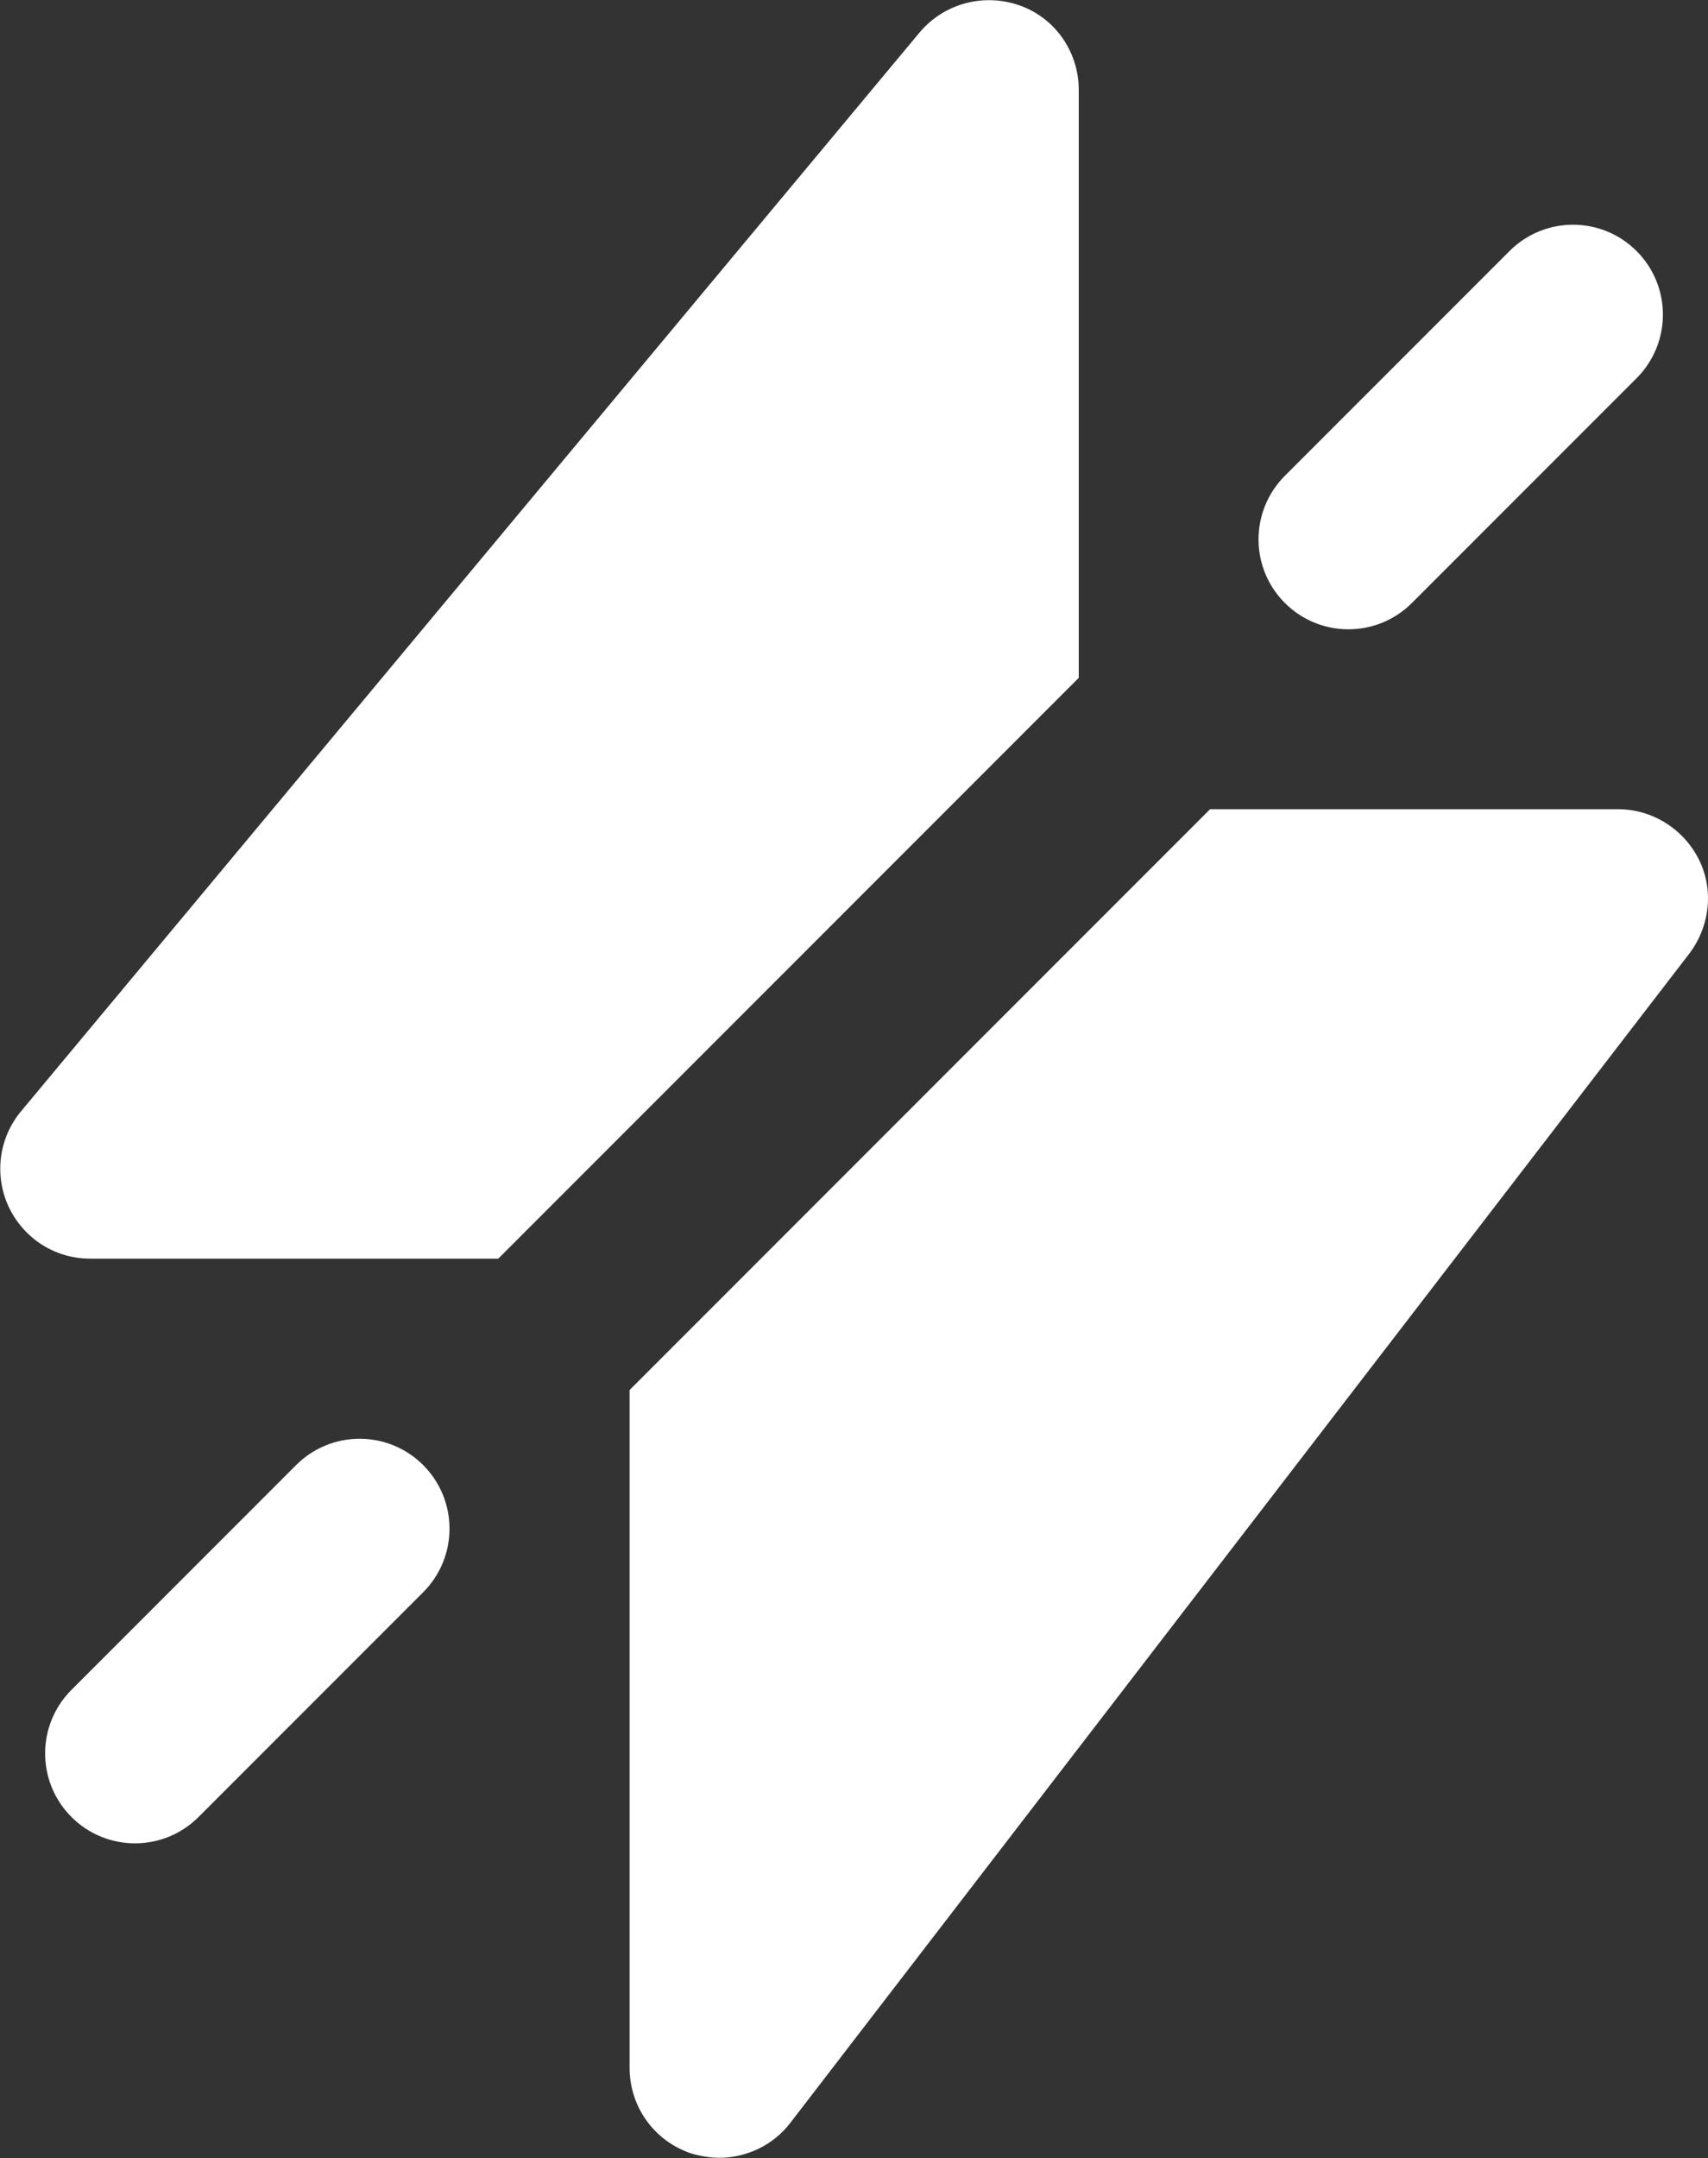
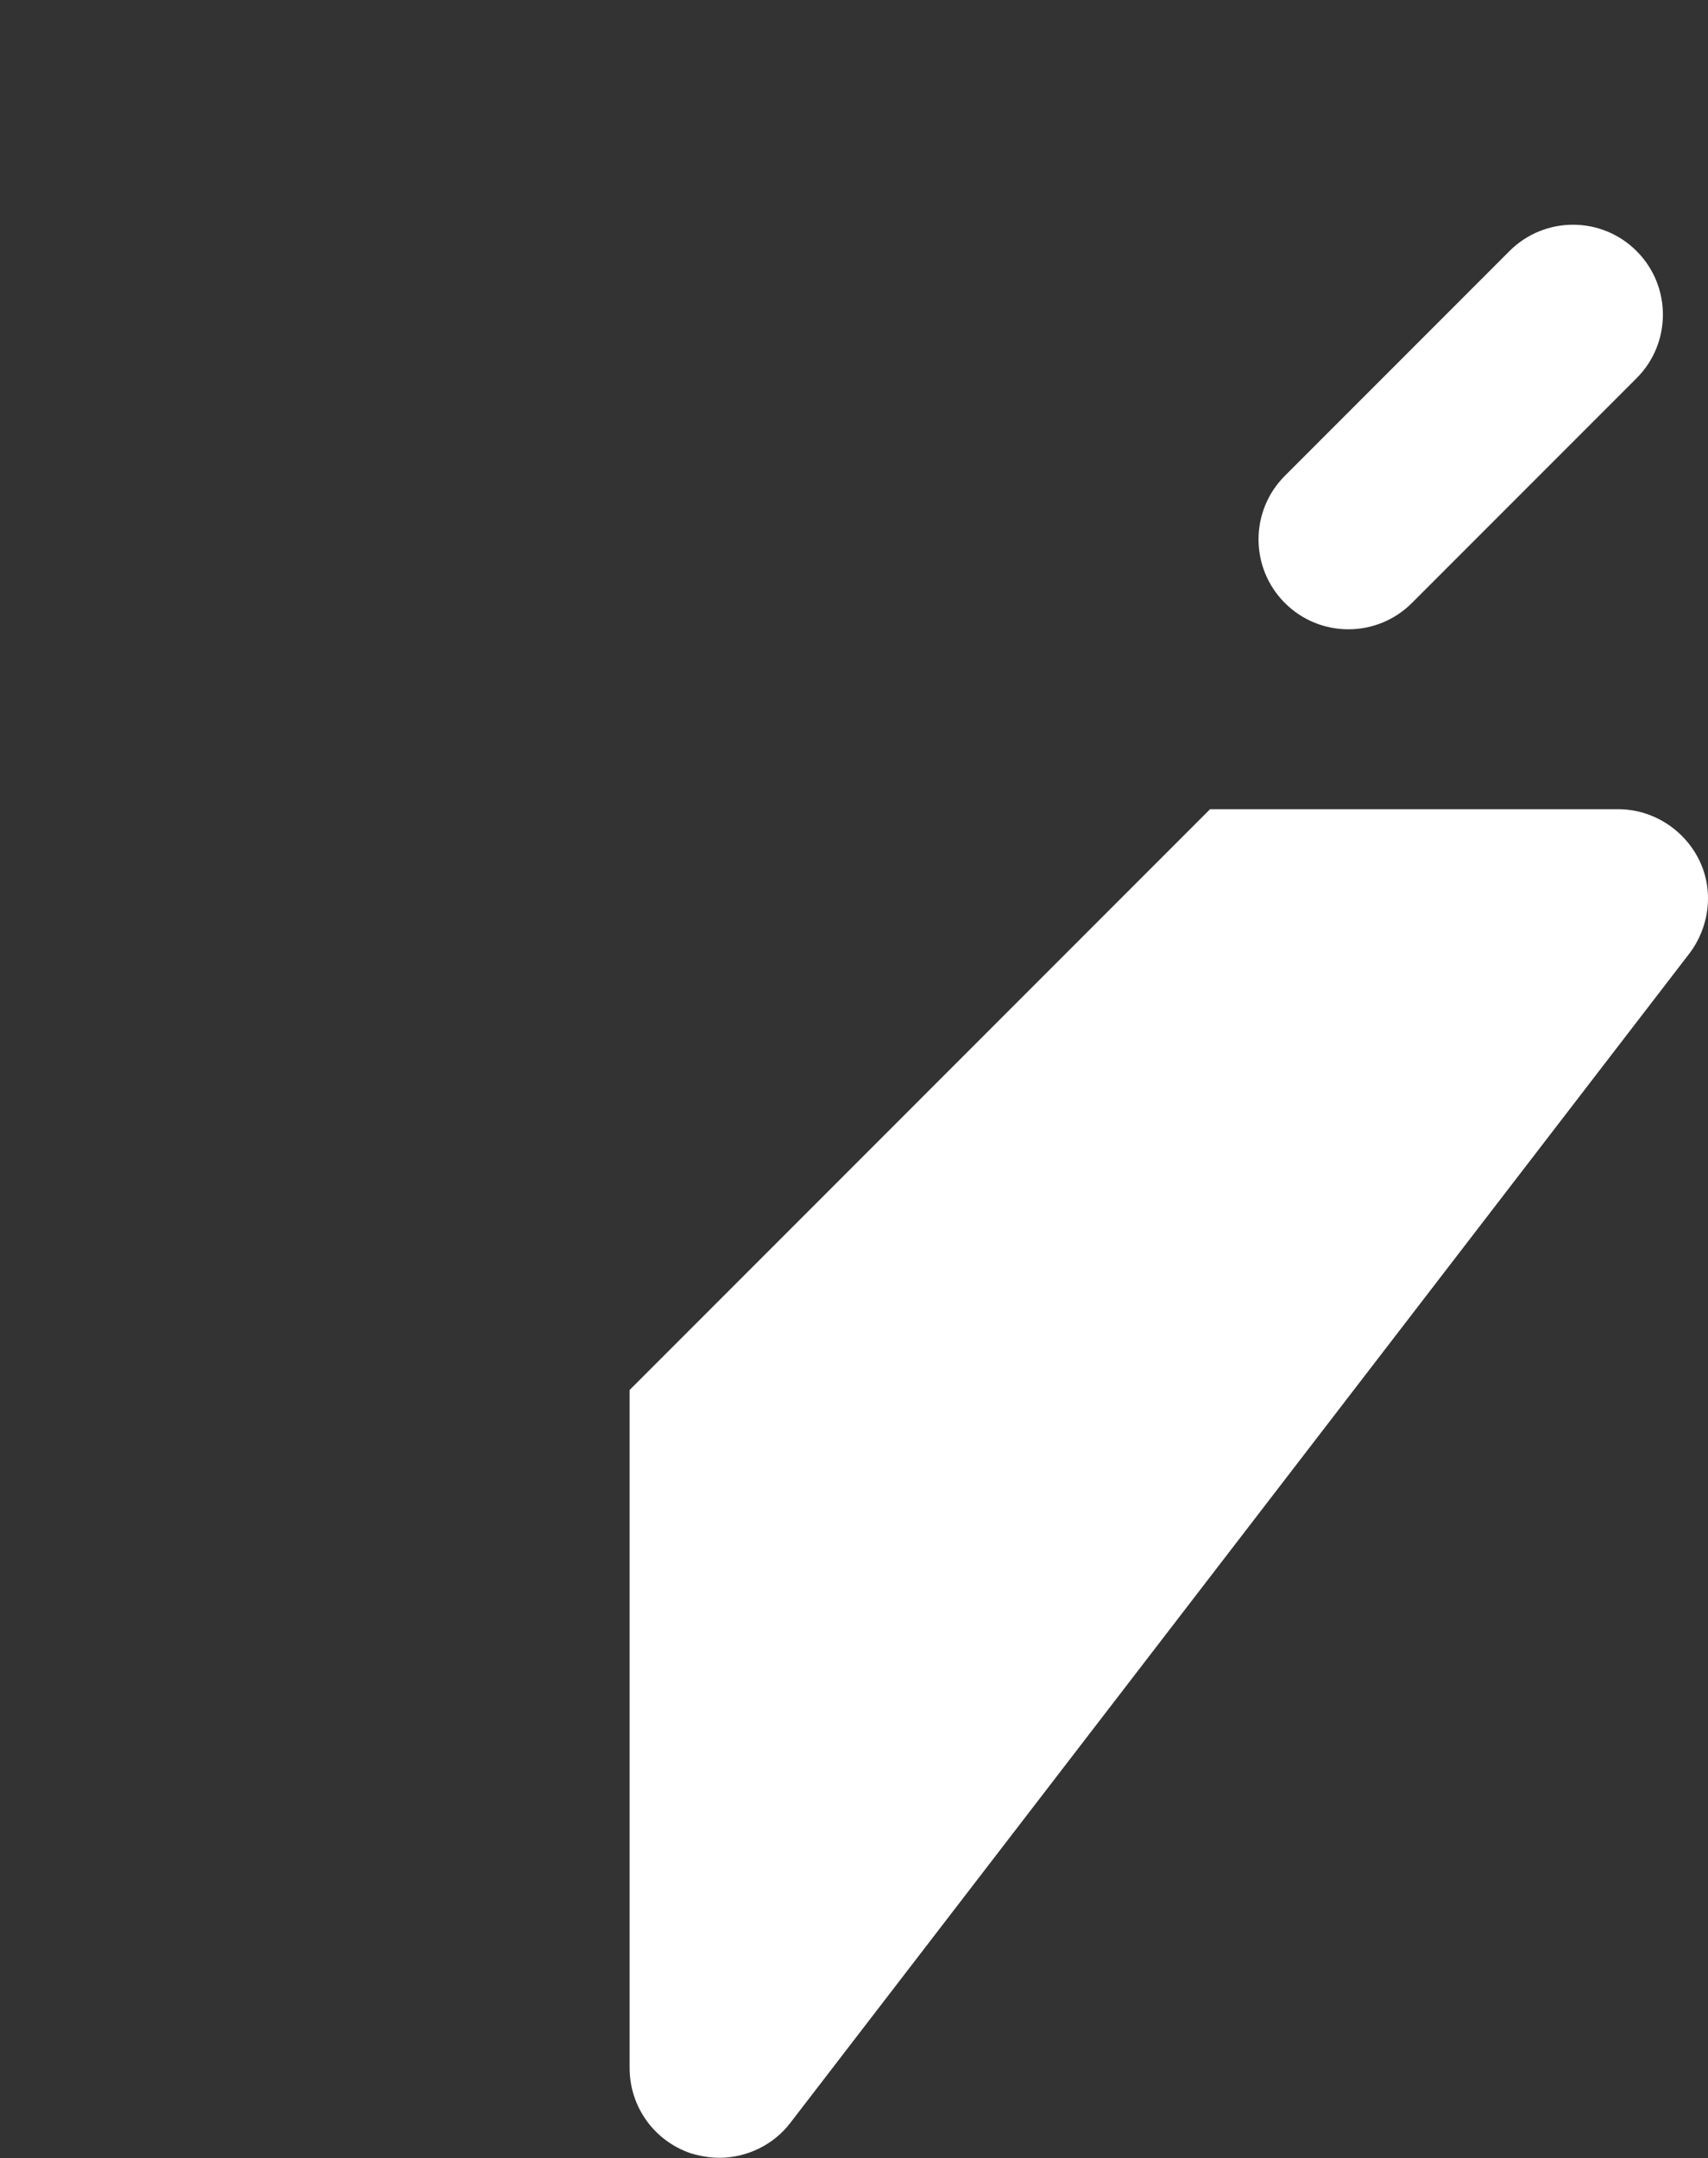
<svg xmlns="http://www.w3.org/2000/svg" xmlns:ns1="http://sodipodi.sourceforge.net/DTD/sodipodi-0.dtd" xmlns:ns2="http://www.inkscape.org/namespaces/inkscape" version="1.1" id="svg1" width="3547.2" height="4479.587" viewBox="0 0 3547.2 4479.587" ns1:docname="talktweak-icon-white.svg" ns2:version="1.3 (0e150ed, 2023-07-21)">
  <rect x="0" y="0" width="3547.2" height="4479.587" fill="#333333" stroke="none" />
  <defs id="defs1">
    <clipPath clipPathUnits="userSpaceOnUse" id="clipPath3">
      <path d="M 0,3359.688 H 2660.396 V 0 H 0 Z" transform="translate(-1680.274,-2304.394)" id="path3" />
    </clipPath>
    <clipPath clipPathUnits="userSpaceOnUse" id="clipPath5">
      <path d="M 0,3359.688 H 2660.396 V 0 H 0 Z" transform="translate(-2630.879,-1874.619)" id="path5" />
    </clipPath>
    <clipPath clipPathUnits="userSpaceOnUse" id="clipPath7">
      <path d="M 0,3359.688 H 2660.396 V 0 H 0 Z" transform="translate(-210.274,-490)" id="path7" />
    </clipPath>
    <clipPath clipPathUnits="userSpaceOnUse" id="clipPath9">
      <path d="M 0,3359.688 H 2660.396 V 0 H 0 Z" transform="translate(-2100.274,-2380)" id="path9" />
    </clipPath>
  </defs>
  <ns1:namedview id="namedview1" pagecolor="#ffffff" bordercolor="#000000" borderopacity="0.25" ns2:showpageshadow="2" ns2:pageopacity="0.0" ns2:pagecheckerboard="0" ns2:deskcolor="#d1d1d1" ns2:zoom="0.06653135" ns2:cx="1773.6" ns2:cy="2239.5457" ns2:window-width="1392" ns2:window-height="1027" ns2:window-x="0" ns2:window-y="25" ns2:window-maximized="0" ns2:current-layer="group-MC0" />
  <g id="g1" ns2:groupmode="layer" ns2:label="1">
    <g id="group-MC0">
-       <path id="path2" d="M 0,0 -904.394,-904.395 H -1540 c -54.619,0 -103.633,30.796 -127.422,81.211 -22.353,48.98 -15.381,106.402 19.619,148.409 l 1400,1680 C -210,1050 -148.408,1066.816 -92.422,1047.197 -36.367,1027.612 0,974.395 0,915.605 Z" style="fill:#ffffff;fill-opacity:1;fill-rule:nonzero;stroke:none" transform="matrix(1.333,0,0,-1.333,2240.365,1407.061)" clip-path="url(#clipPath3)" />
      <path id="path4" d="m 0,0 -1400,-1820 c -26.592,-35 -68.633,-54.619 -110.605,-54.619 -15.381,0 -30.762,2.803 -44.776,7.007 -57.422,19.585 -95.224,72.802 -95.224,132.993 v 1055.605 l 904.394,904.395 h 635.606 c 53.183,0 102.197,-30.796 125.986,-78.408 C 39.17,99.395 32.197,41.973 0,0" style="fill:#ffffff;fill-opacity:1;fill-rule:nonzero;stroke:none" transform="matrix(1.333,0,0,-1.333,3507.839,1980.094)" clip-path="url(#clipPath5)" />
-       <path id="path6" d="m 0,0 c -35.837,0 -71.658,13.672 -99.001,41.016 -54.671,54.687 -54.671,143.281 0,197.968 l 350,350 c 54.687,54.688 143.315,54.688 198.003,0 54.67,-54.687 54.67,-143.281 0,-197.968 l -350,-350 C 71.658,13.672 35.837,0 0,0" style="fill:#ffffff;fill-opacity:1;fill-rule:nonzero;stroke:none" transform="matrix(1.333,0,0,-1.333,280.365,3826.253)" clip-path="url(#clipPath7)" />
      <path id="path8" d="m 0,0 c -35.837,0 -71.658,13.672 -99.001,41.016 -54.671,54.687 -54.671,143.281 0,197.968 l 350,350 c 54.687,54.688 143.315,54.688 198.002,0 54.671,-54.687 54.671,-143.281 0,-197.968 l -350,-350 C 71.658,13.672 35.837,0 0,0" style="fill:#ffffff;fill-opacity:1;fill-rule:nonzero;stroke:none" transform="matrix(1.333,0,0,-1.333,2800.365,1306.253)" clip-path="url(#clipPath9)" />
    </g>
  </g>
</svg>